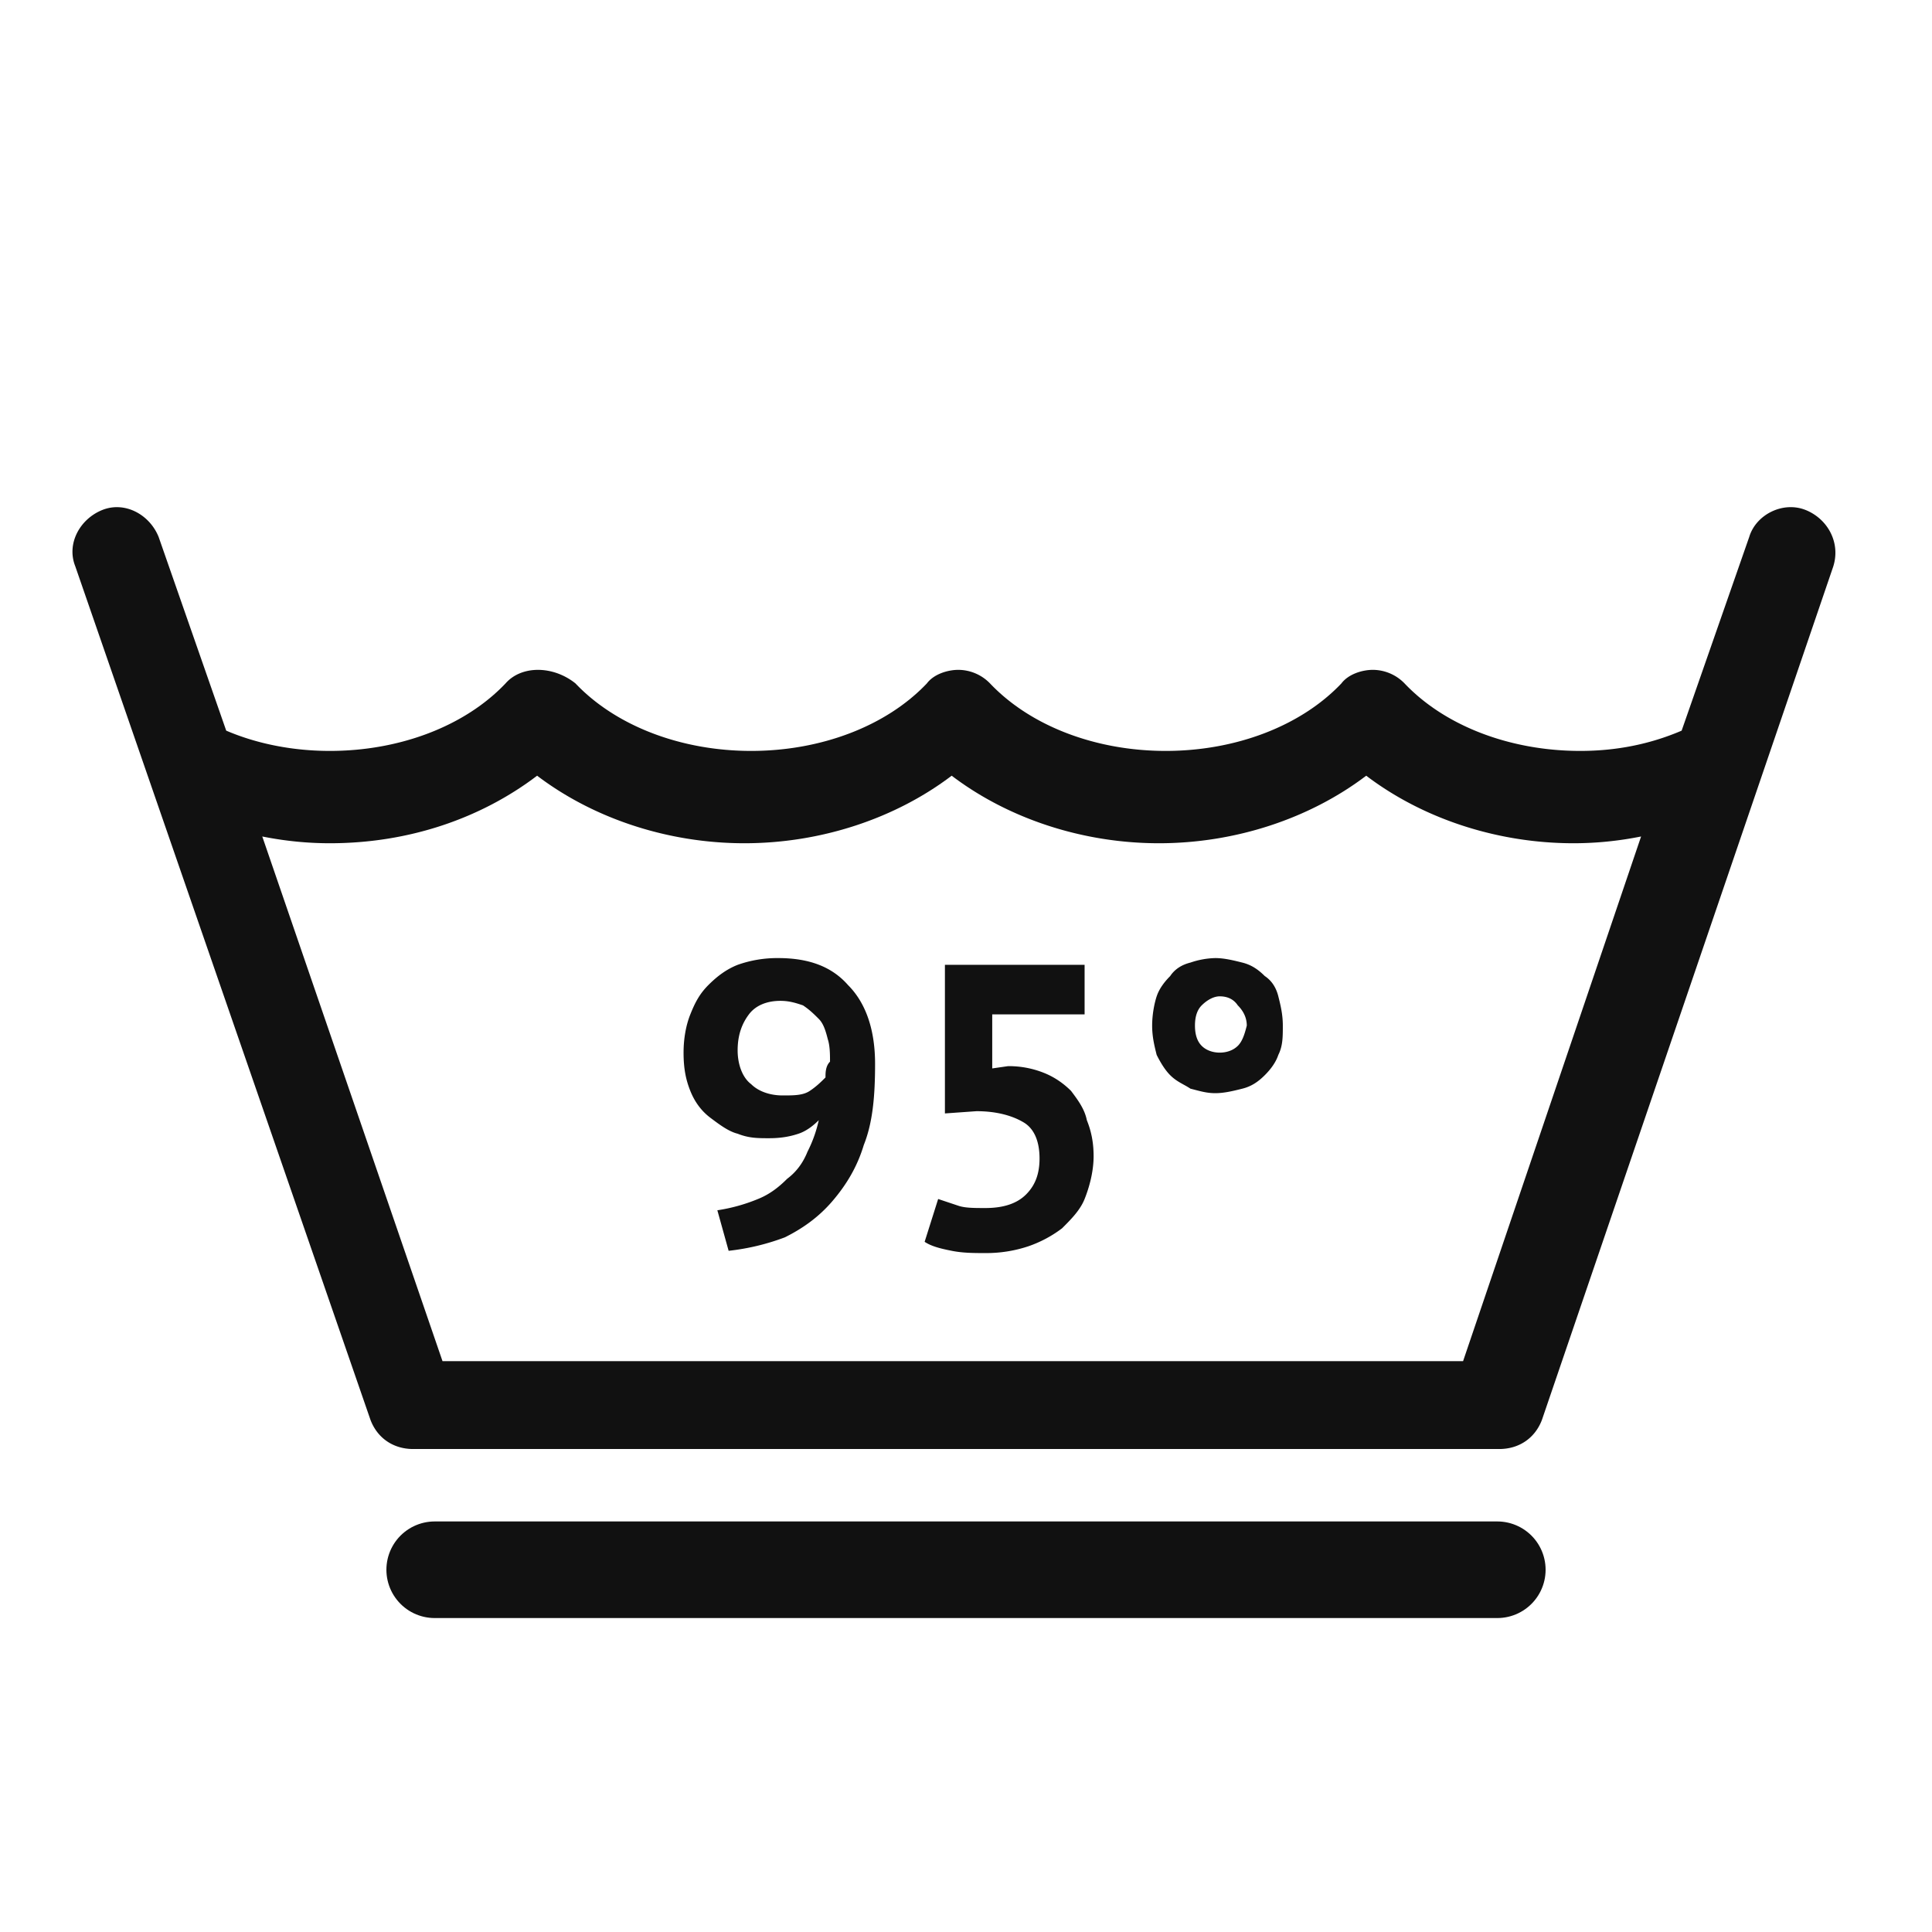
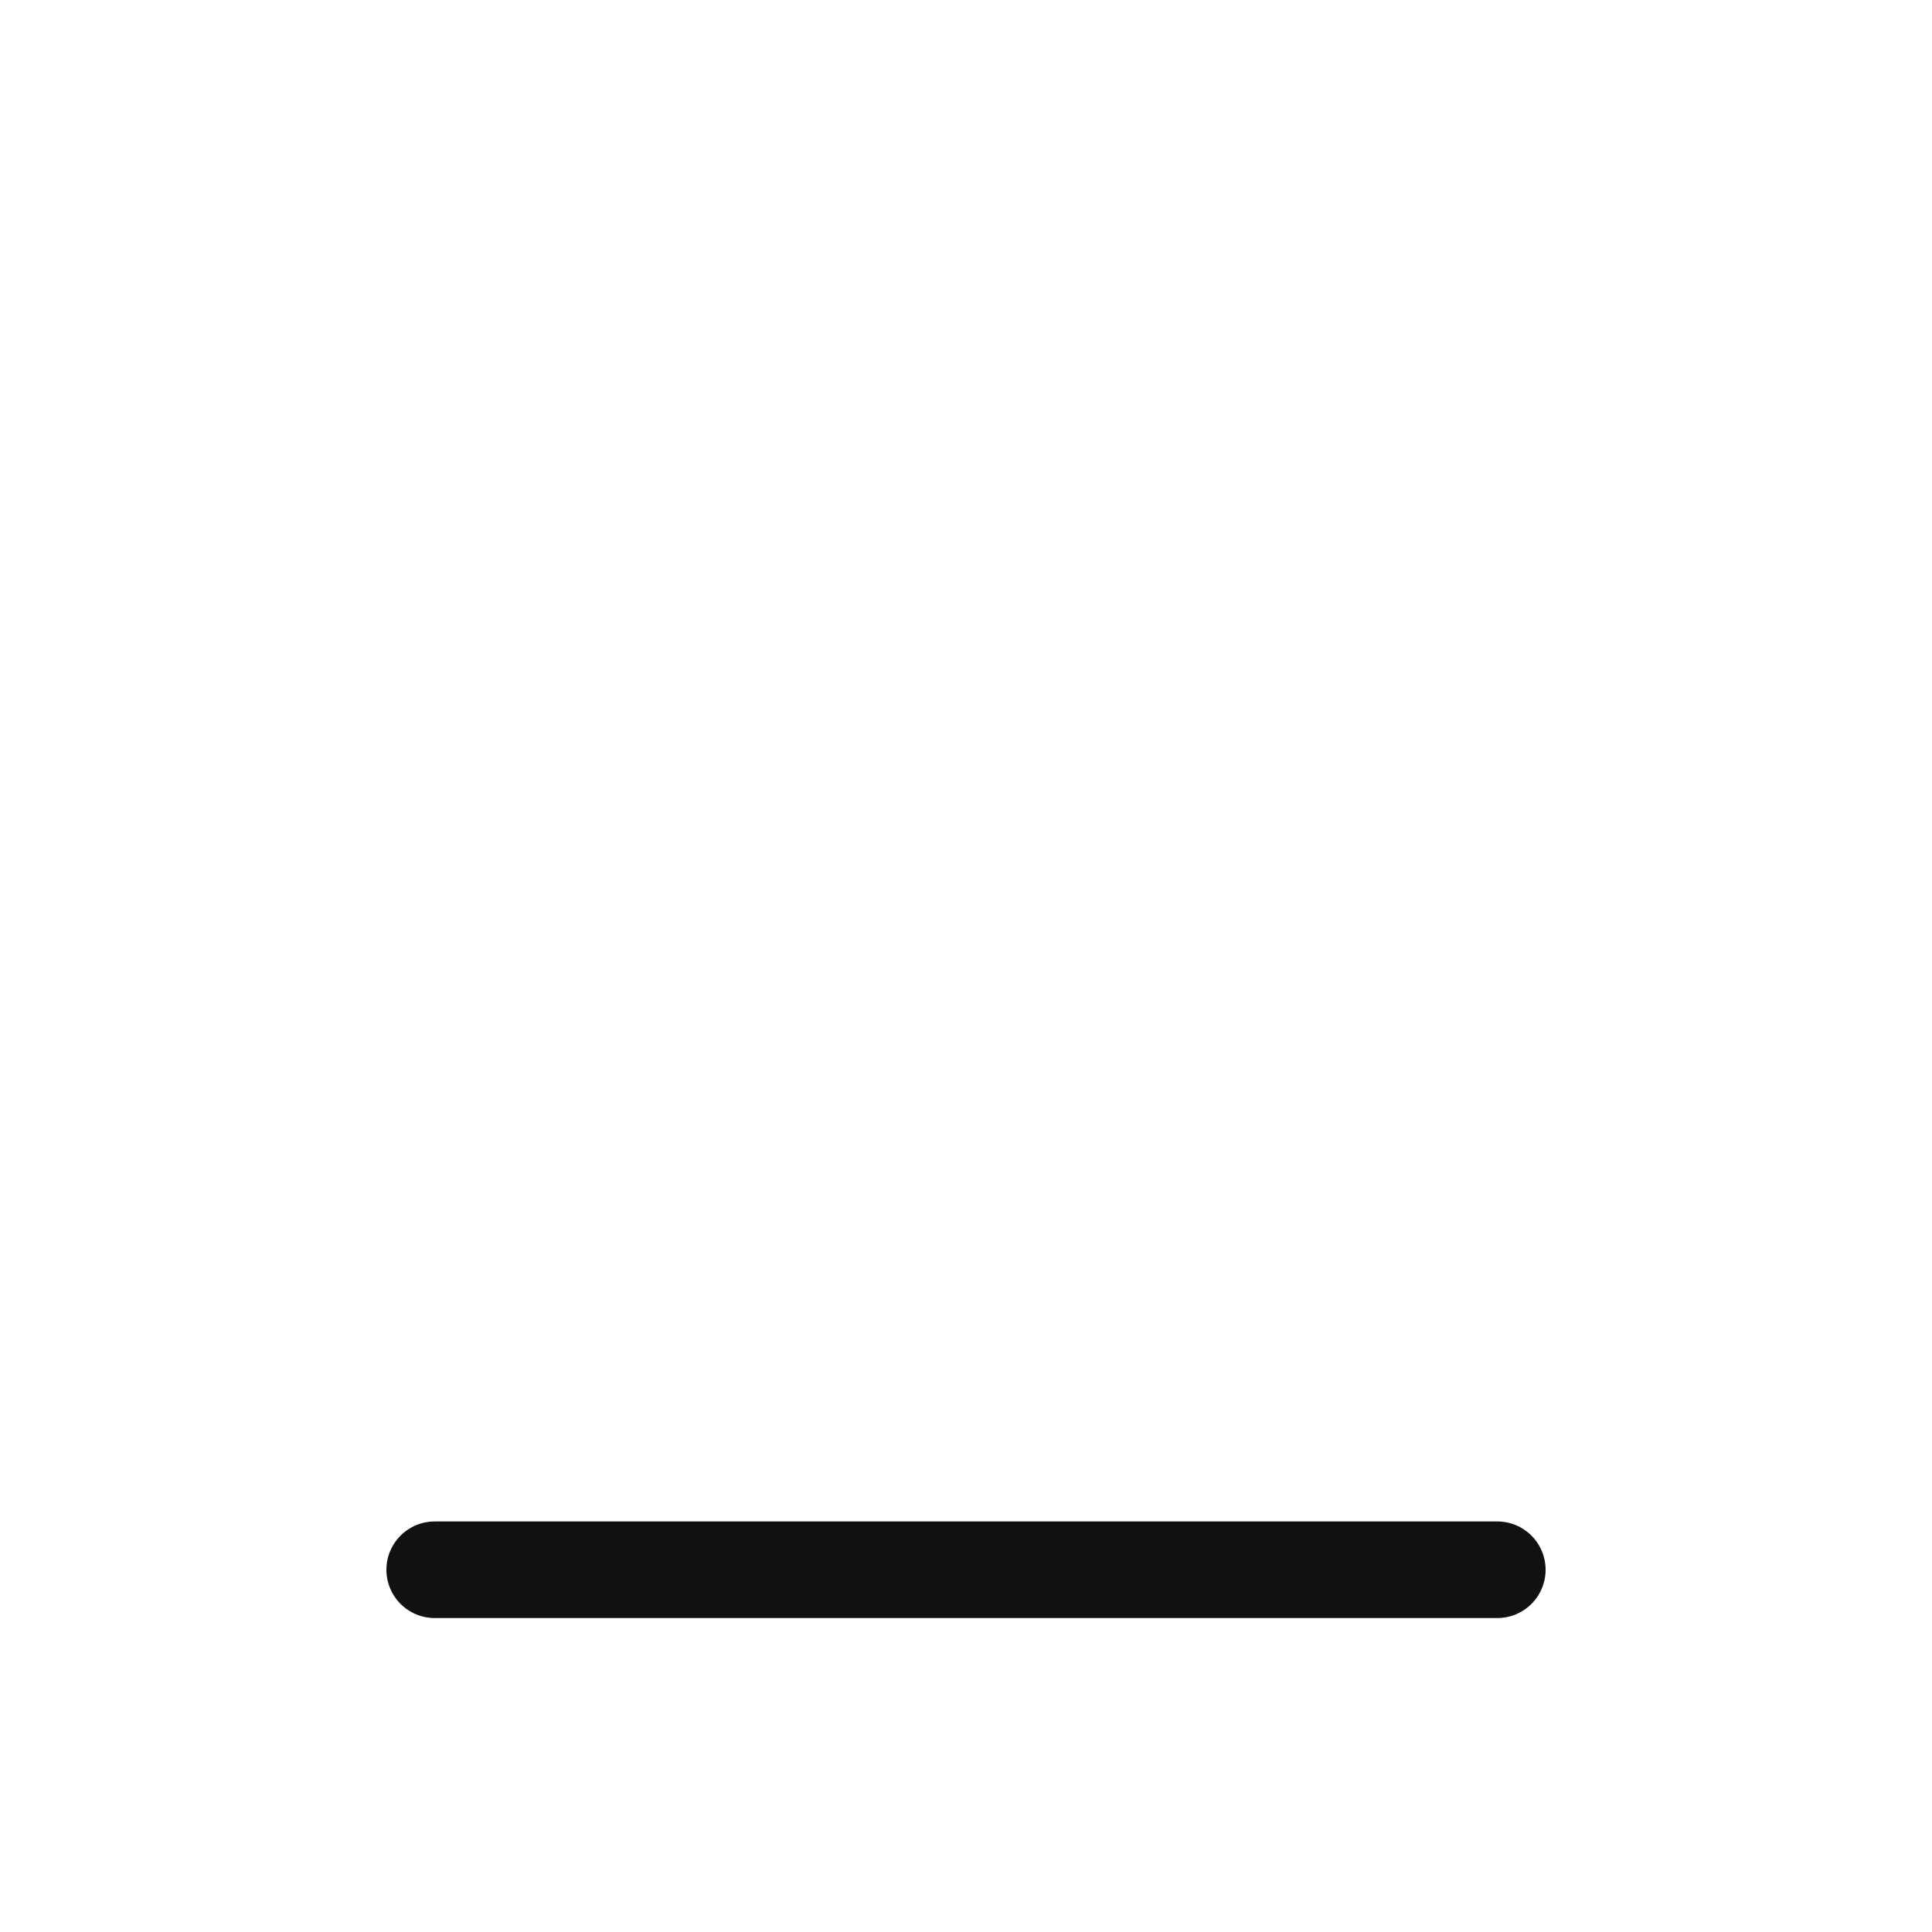
<svg xmlns="http://www.w3.org/2000/svg" width="80" height="80" viewBox="0 0 80 80" fill="none">
-   <path d="M74.764 21.117c-.933-.373-2.053.186-2.333 1.119l-2.798 8.019q-1.96.84-4.198.839c-2.892 0-5.598-1.026-7.277-2.797a1.84 1.84 0 0 0-1.306-.56c-.466 0-1.026.187-1.306.56-1.68 1.771-4.385 2.797-7.277 2.797s-5.597-1.026-7.276-2.797a1.84 1.84 0 0 0-1.306-.56c-.467 0-1.027.187-1.306.56-1.68 1.771-4.385 2.797-7.277 2.797s-5.597-1.026-7.277-2.797c-.933-.746-2.239-.746-2.892 0-1.679 1.771-4.384 2.797-7.276 2.797-1.493 0-2.986-.28-4.292-.84L6.57 22.237c-.374-.933-1.4-1.492-2.333-1.12-.933.374-1.492 1.4-1.12 2.332l12.222 35.34c.28.746.933 1.212 1.772 1.212h44.966c.84 0 1.493-.466 1.773-1.212L75.883 23.54c.373-1.026-.186-2.051-1.12-2.424m-14.18 35.246h-42.26L10.86 34.637q1.4.28 2.799.28c3.265 0 6.25-1.026 8.582-2.797 2.333 1.771 5.411 2.797 8.583 2.797s6.25-1.026 8.583-2.797c2.332 1.771 5.41 2.797 8.582 2.797s6.25-1.026 8.583-2.797c2.332 1.771 5.41 2.797 8.583 2.797q1.4 0 2.799-.28zm-8.21-15.944c-.28-.28-.56-.467-.933-.56s-.746-.186-1.12-.186a3.4 3.4 0 0 0-1.026.186q-.56.14-.84.56-.419.42-.559.839c-.093.28-.187.746-.187 1.212s.094.84.187 1.212q.28.56.56.84c.28.28.56.372.84.559.373.093.653.186 1.026.186s.746-.093 1.12-.186c.372-.093.652-.28.932-.56q.42-.42.56-.839c.186-.373.186-.746.186-1.212s-.093-.84-.186-1.212q-.14-.56-.56-.84m-1.12 2.89c-.186.187-.466.28-.746.28s-.56-.093-.746-.28q-.28-.279-.28-.84 0-.559.28-.838c.187-.187.466-.373.746-.373s.56.093.746.373c.187.186.374.466.374.839-.094.373-.187.653-.373.84m-6.903 1.865c-.28-.28-.653-.56-1.12-.746a3.9 3.9 0 0 0-1.492-.28l-.653.094v-2.238h3.825v-2.052h-5.784v6.154l1.306-.093c.84 0 1.492.187 1.959.467.466.28.653.839.653 1.491s-.187 1.12-.56 1.492q-.56.56-1.679.56c-.466 0-.84 0-1.12-.094l-.839-.28-.56 1.773c.28.186.653.28 1.12.372.466.094.933.094 1.4.094a5.5 5.5 0 0 0 1.772-.28 5 5 0 0 0 1.399-.746c.373-.373.746-.746.933-1.212.186-.466.373-1.12.373-1.772 0-.56-.093-1.026-.28-1.492-.093-.466-.373-.839-.653-1.212m-12.128-5.501a4.9 4.9 0 0 0-1.679.28c-.466.186-.84.465-1.213.838s-.56.747-.746 1.213c-.187.466-.28 1.025-.28 1.585 0 .653.093 1.119.28 1.585q.28.7.84 1.119c.373.28.746.56 1.12.653.466.186.839.186 1.305.186.56 0 .933-.093 1.213-.186q.42-.14.84-.56a5.4 5.4 0 0 1-.467 1.306q-.279.699-.84 1.119c-.373.373-.746.652-1.212.839a7.2 7.2 0 0 1-1.68.466l.467 1.678a9.5 9.5 0 0 0 2.332-.559c.747-.373 1.4-.84 1.96-1.492.56-.653 1.026-1.399 1.305-2.331.374-.932.467-2.051.467-3.357 0-1.399-.373-2.517-1.12-3.264-.653-.745-1.586-1.118-2.892-1.118m1.96 4.942c-.187.186-.374.373-.654.559s-.653.187-1.119.187c-.56 0-1.026-.187-1.306-.467-.373-.28-.56-.839-.56-1.398 0-.653.187-1.12.467-1.492.28-.373.746-.56 1.306-.56.373 0 .653.093.933.187.28.186.466.373.653.56.186.186.28.465.373.838.093.28.093.653.093.933-.187.186-.187.466-.187.653" fill="#111" />
  <path stroke="#111" stroke-width="4" stroke-linecap="round" d="M18 65h44" />
</svg>